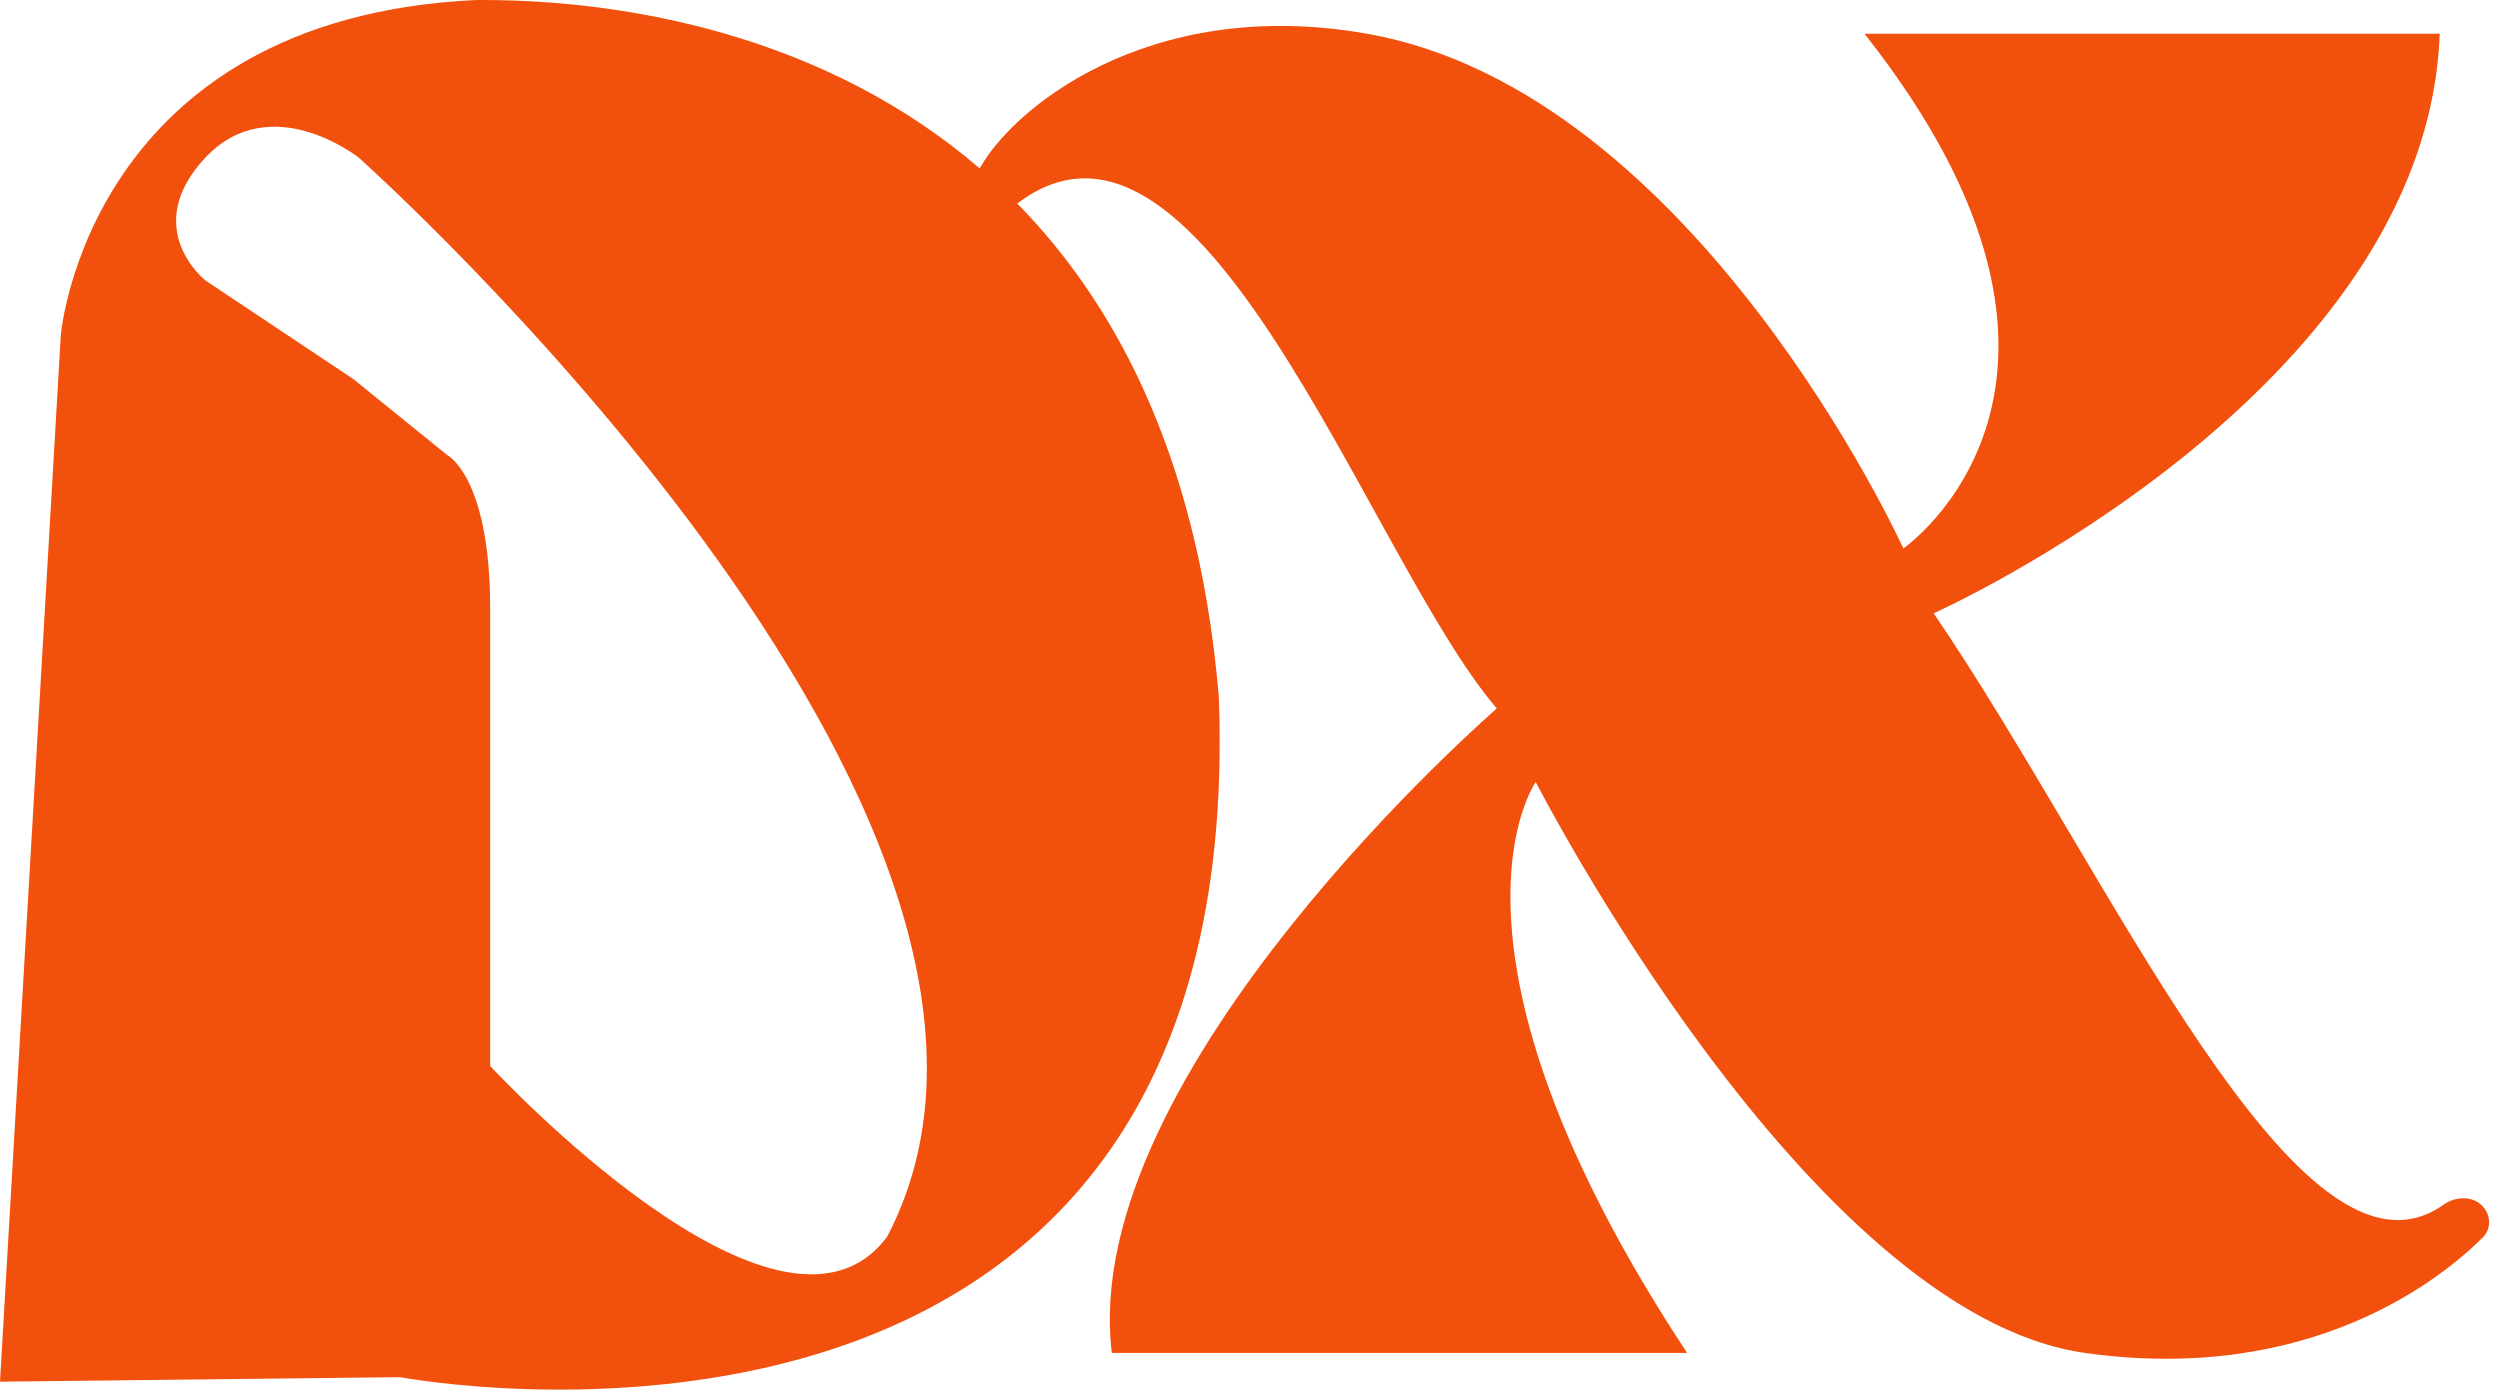
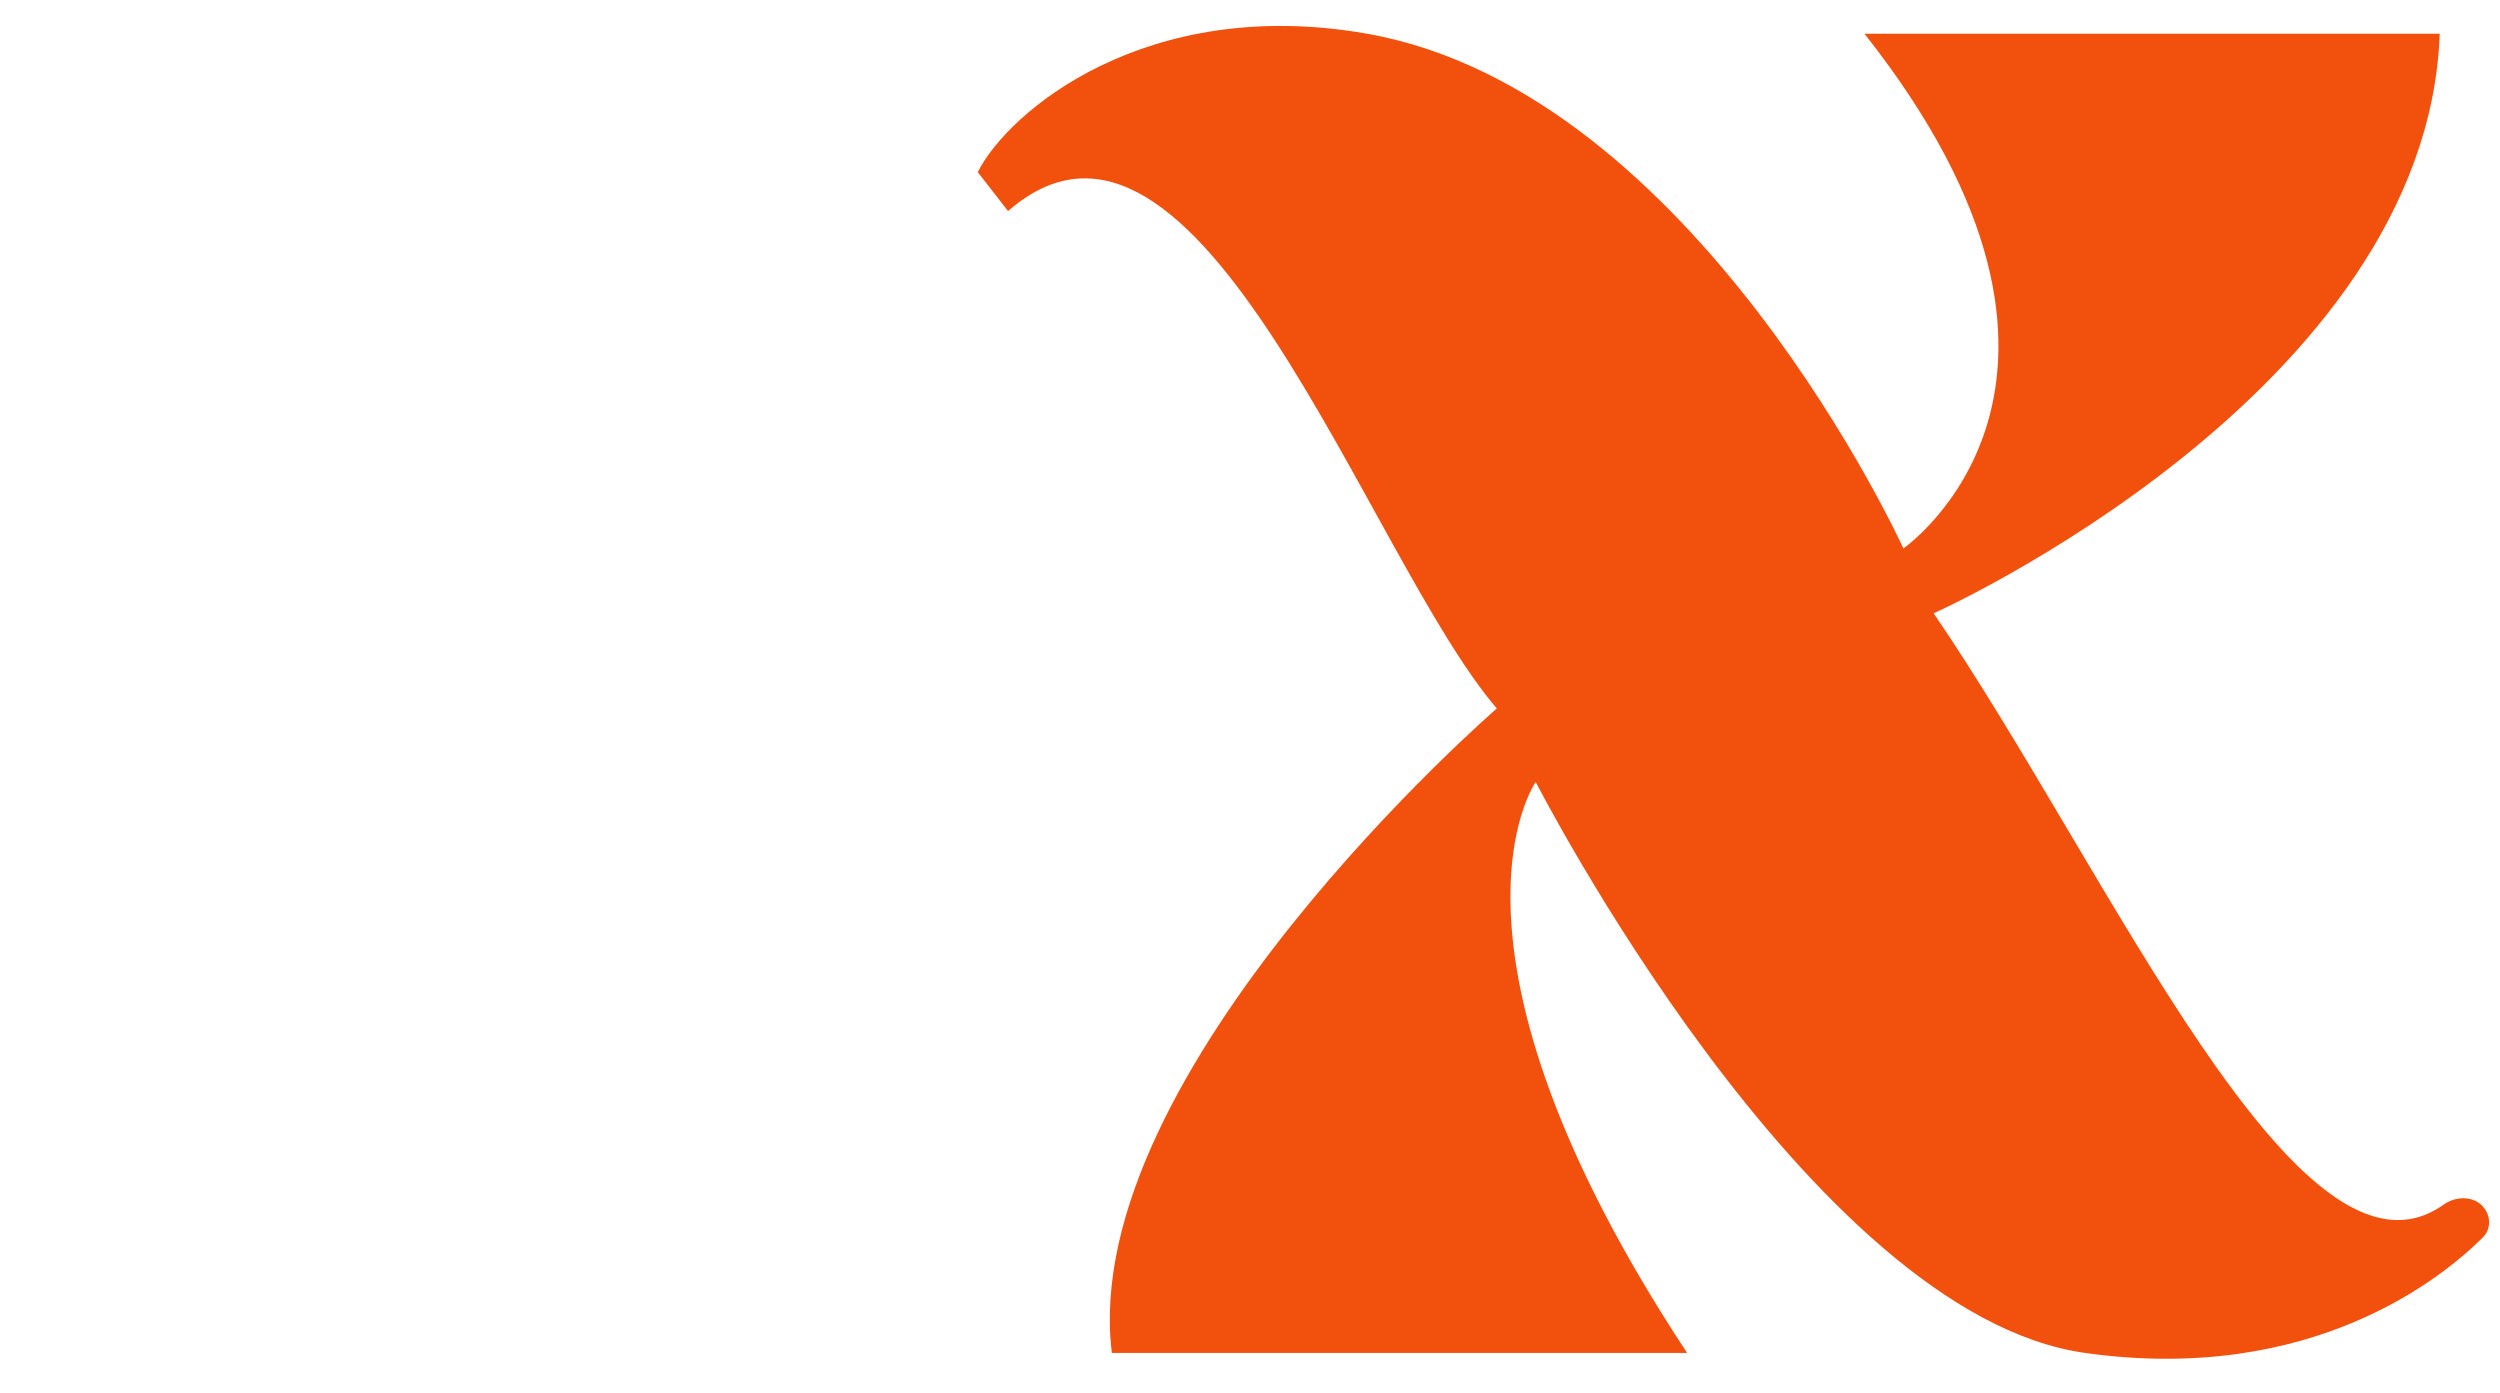
<svg xmlns="http://www.w3.org/2000/svg" width="289" height="161" viewBox="0 0 289 161" fill="none">
  <path d="M128.53 156.399H195.03C164.03 109.399 177.53 90.399 177.53 90.399C177.53 90.399 209.03 151.899 241.03 156.399C267.274 160.089 282.42 147.638 287.02 143.039C287.95 142.109 287.962 140.668 287.154 139.63C286.054 138.215 283.934 138.221 282.472 139.259C265.765 151.127 243.97 100.845 223.53 70.899C223.53 70.899 280.53 45.399 282.03 3.899H215.53C247.53 44.399 220.03 63.399 220.03 63.399C220.03 63.399 196.03 10.605 158.03 3.899C132.53 -0.601 116.53 12.899 113.03 19.899L116.53 24.399C138.53 5.22 158.03 64.399 173.03 81.899C173.03 81.899 124.53 123.899 128.53 156.399Z" fill="#F2500D" />
-   <path d="M55.094 0C60.276 -3.33213e-06 80.028 -0.003 99.335 10.073C118.377 20.011 136.932 39.726 140.727 78.721L140.896 80.593L140.897 80.603V80.615C141.805 104.87 136.359 121.952 127.627 133.913C118.896 145.872 106.918 152.661 94.856 156.399C82.799 160.137 70.639 160.833 61.503 160.598C56.933 160.48 53.115 160.129 50.438 159.808C49.099 159.647 48.045 159.493 47.324 159.38C46.964 159.323 46.686 159.276 46.499 159.243C46.406 159.227 46.334 159.214 46.286 159.205C46.277 159.203 46.269 159.202 46.262 159.2L0.536 159.717L0 159.724L0.031 159.188L7.031 38.728L7.032 38.715L7.53 38.758C7.034 38.715 7.032 38.714 7.032 38.714L7.033 38.712C7.033 38.711 7.033 38.708 7.033 38.706C7.034 38.701 7.034 38.693 7.035 38.684C7.037 38.665 7.04 38.637 7.044 38.602C7.052 38.53 7.063 38.424 7.08 38.288C7.115 38.016 7.171 37.618 7.258 37.113C7.432 36.104 7.731 34.664 8.229 32.933C9.226 29.47 11.023 24.83 14.226 20.123C20.646 10.689 32.681 1.042 55.071 0.001L55.083 0H55.094ZM35.457 15.207C31.983 14.205 27.498 14.194 23.709 18.254C21.85 20.246 20.893 22.135 20.531 23.864C20.17 25.595 20.412 27.131 20.893 28.401C21.372 29.667 22.087 30.671 22.678 31.355C22.974 31.697 23.242 31.962 23.438 32.144C23.535 32.234 23.614 32.305 23.671 32.352C23.699 32.377 23.721 32.395 23.737 32.408C23.745 32.415 23.752 32.419 23.757 32.423C23.759 32.425 23.761 32.427 23.763 32.428L23.765 32.43L24.074 32.037L23.766 32.43L23.78 32.442L23.797 32.453L40.838 43.815L51.678 52.588L51.72 52.623L51.766 52.645H51.764L51.765 52.645H51.767L51.768 52.647V52.645C51.772 52.648 51.78 52.654 51.793 52.661C51.82 52.677 51.864 52.706 51.924 52.748C52.043 52.833 52.224 52.977 52.446 53.199C52.891 53.644 53.506 54.407 54.13 55.654C55.378 58.15 56.662 62.592 56.662 70.295V123.224L56.795 123.368L57.162 123.028C56.826 123.34 56.798 123.366 56.796 123.368L56.797 123.37C56.798 123.371 56.8 123.373 56.802 123.375C56.806 123.379 56.812 123.386 56.82 123.395C56.837 123.412 56.861 123.439 56.893 123.473C56.956 123.54 57.051 123.64 57.175 123.77C57.422 124.029 57.784 124.406 58.25 124.88C59.182 125.828 60.526 127.164 62.175 128.716C65.472 131.818 69.999 135.793 74.903 139.269C79.799 142.737 85.114 145.74 89.984 146.853C92.425 147.41 94.781 147.499 96.926 146.913C99.08 146.324 100.991 145.062 102.542 142.972L102.565 142.94L102.584 142.905C108.874 130.85 108.132 116.996 103.553 103.064C98.974 89.132 90.538 75.06 81.347 62.503C72.152 49.942 62.184 38.873 54.517 30.946C50.682 26.983 47.422 23.802 45.119 21.613C43.968 20.519 43.055 19.672 42.431 19.098C42.119 18.811 41.878 18.592 41.716 18.445C41.635 18.372 41.573 18.316 41.531 18.278C41.511 18.26 41.495 18.246 41.484 18.236C41.479 18.232 41.474 18.228 41.472 18.226C41.471 18.224 41.469 18.223 41.469 18.223C41.466 18.225 41.439 18.254 41.135 18.595L41.468 18.222L41.457 18.212L41.445 18.202H41.443L41.441 18.2C41.44 18.199 41.438 18.197 41.435 18.195C41.43 18.191 41.421 18.185 41.411 18.177C41.391 18.161 41.36 18.137 41.321 18.108C41.244 18.05 41.13 17.968 40.984 17.866C40.693 17.663 40.27 17.384 39.74 17.073C38.683 16.453 37.189 15.707 35.457 15.207Z" fill="#F2500D" />
</svg>